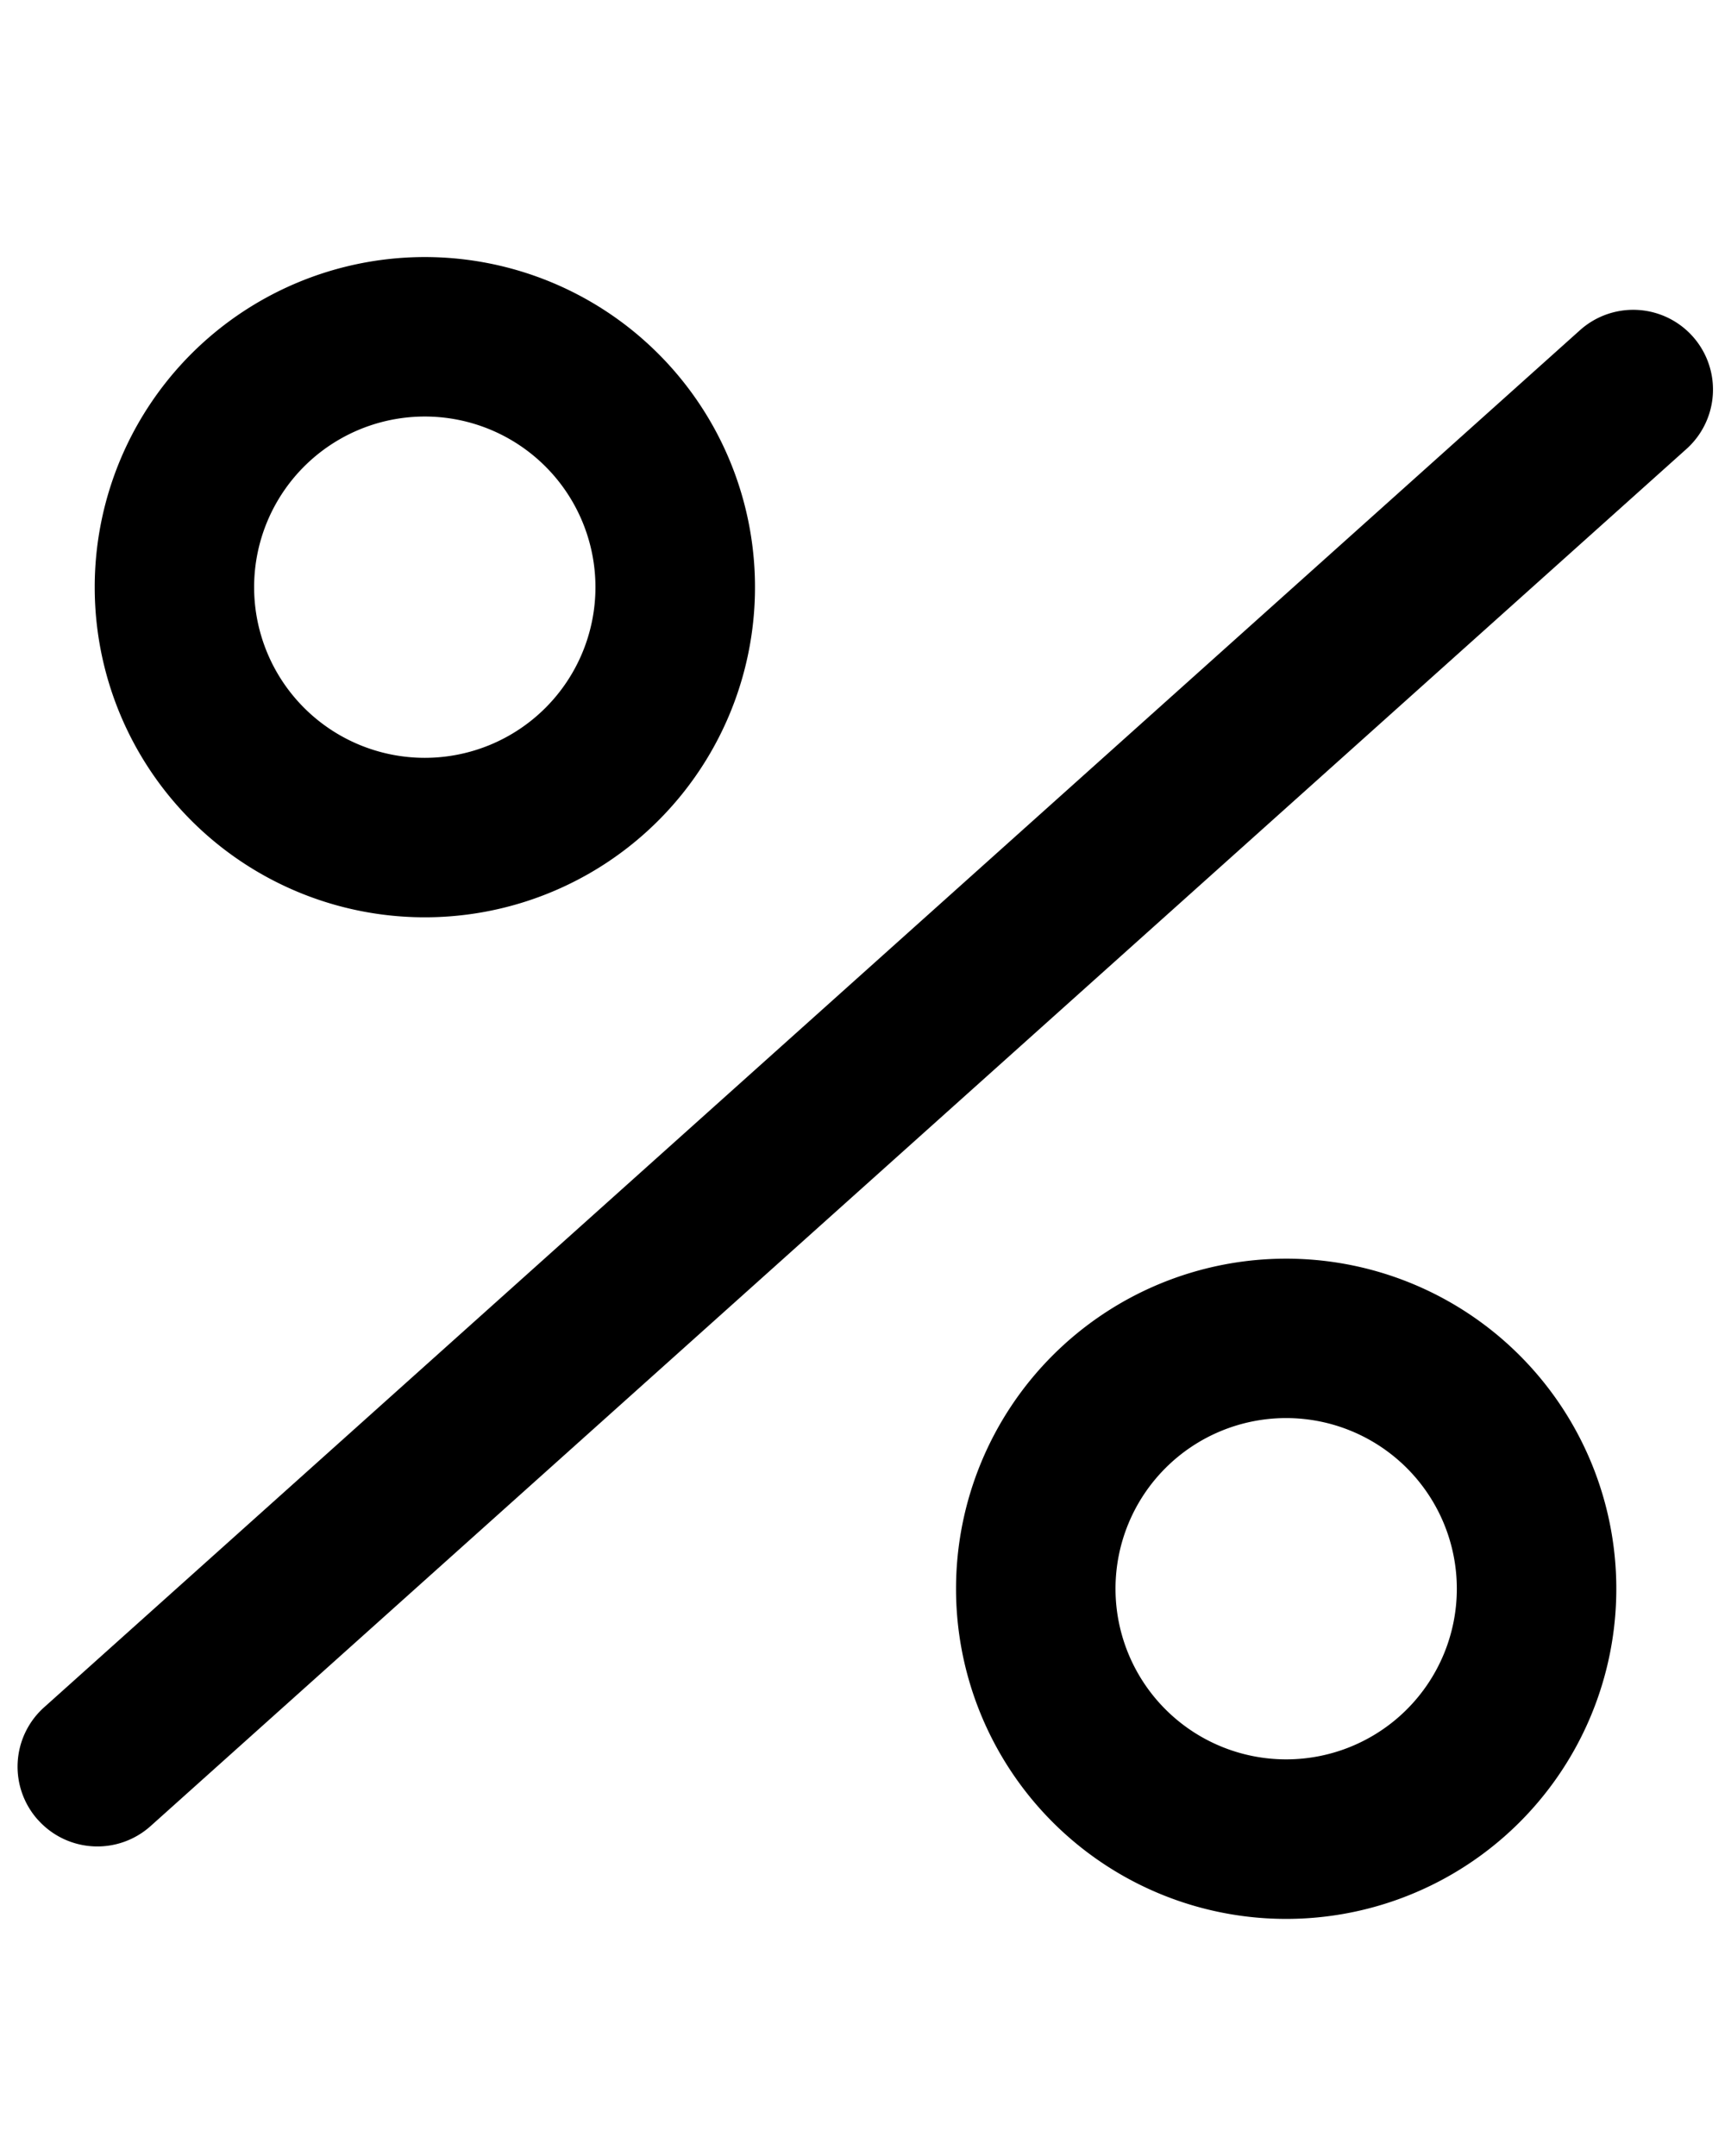
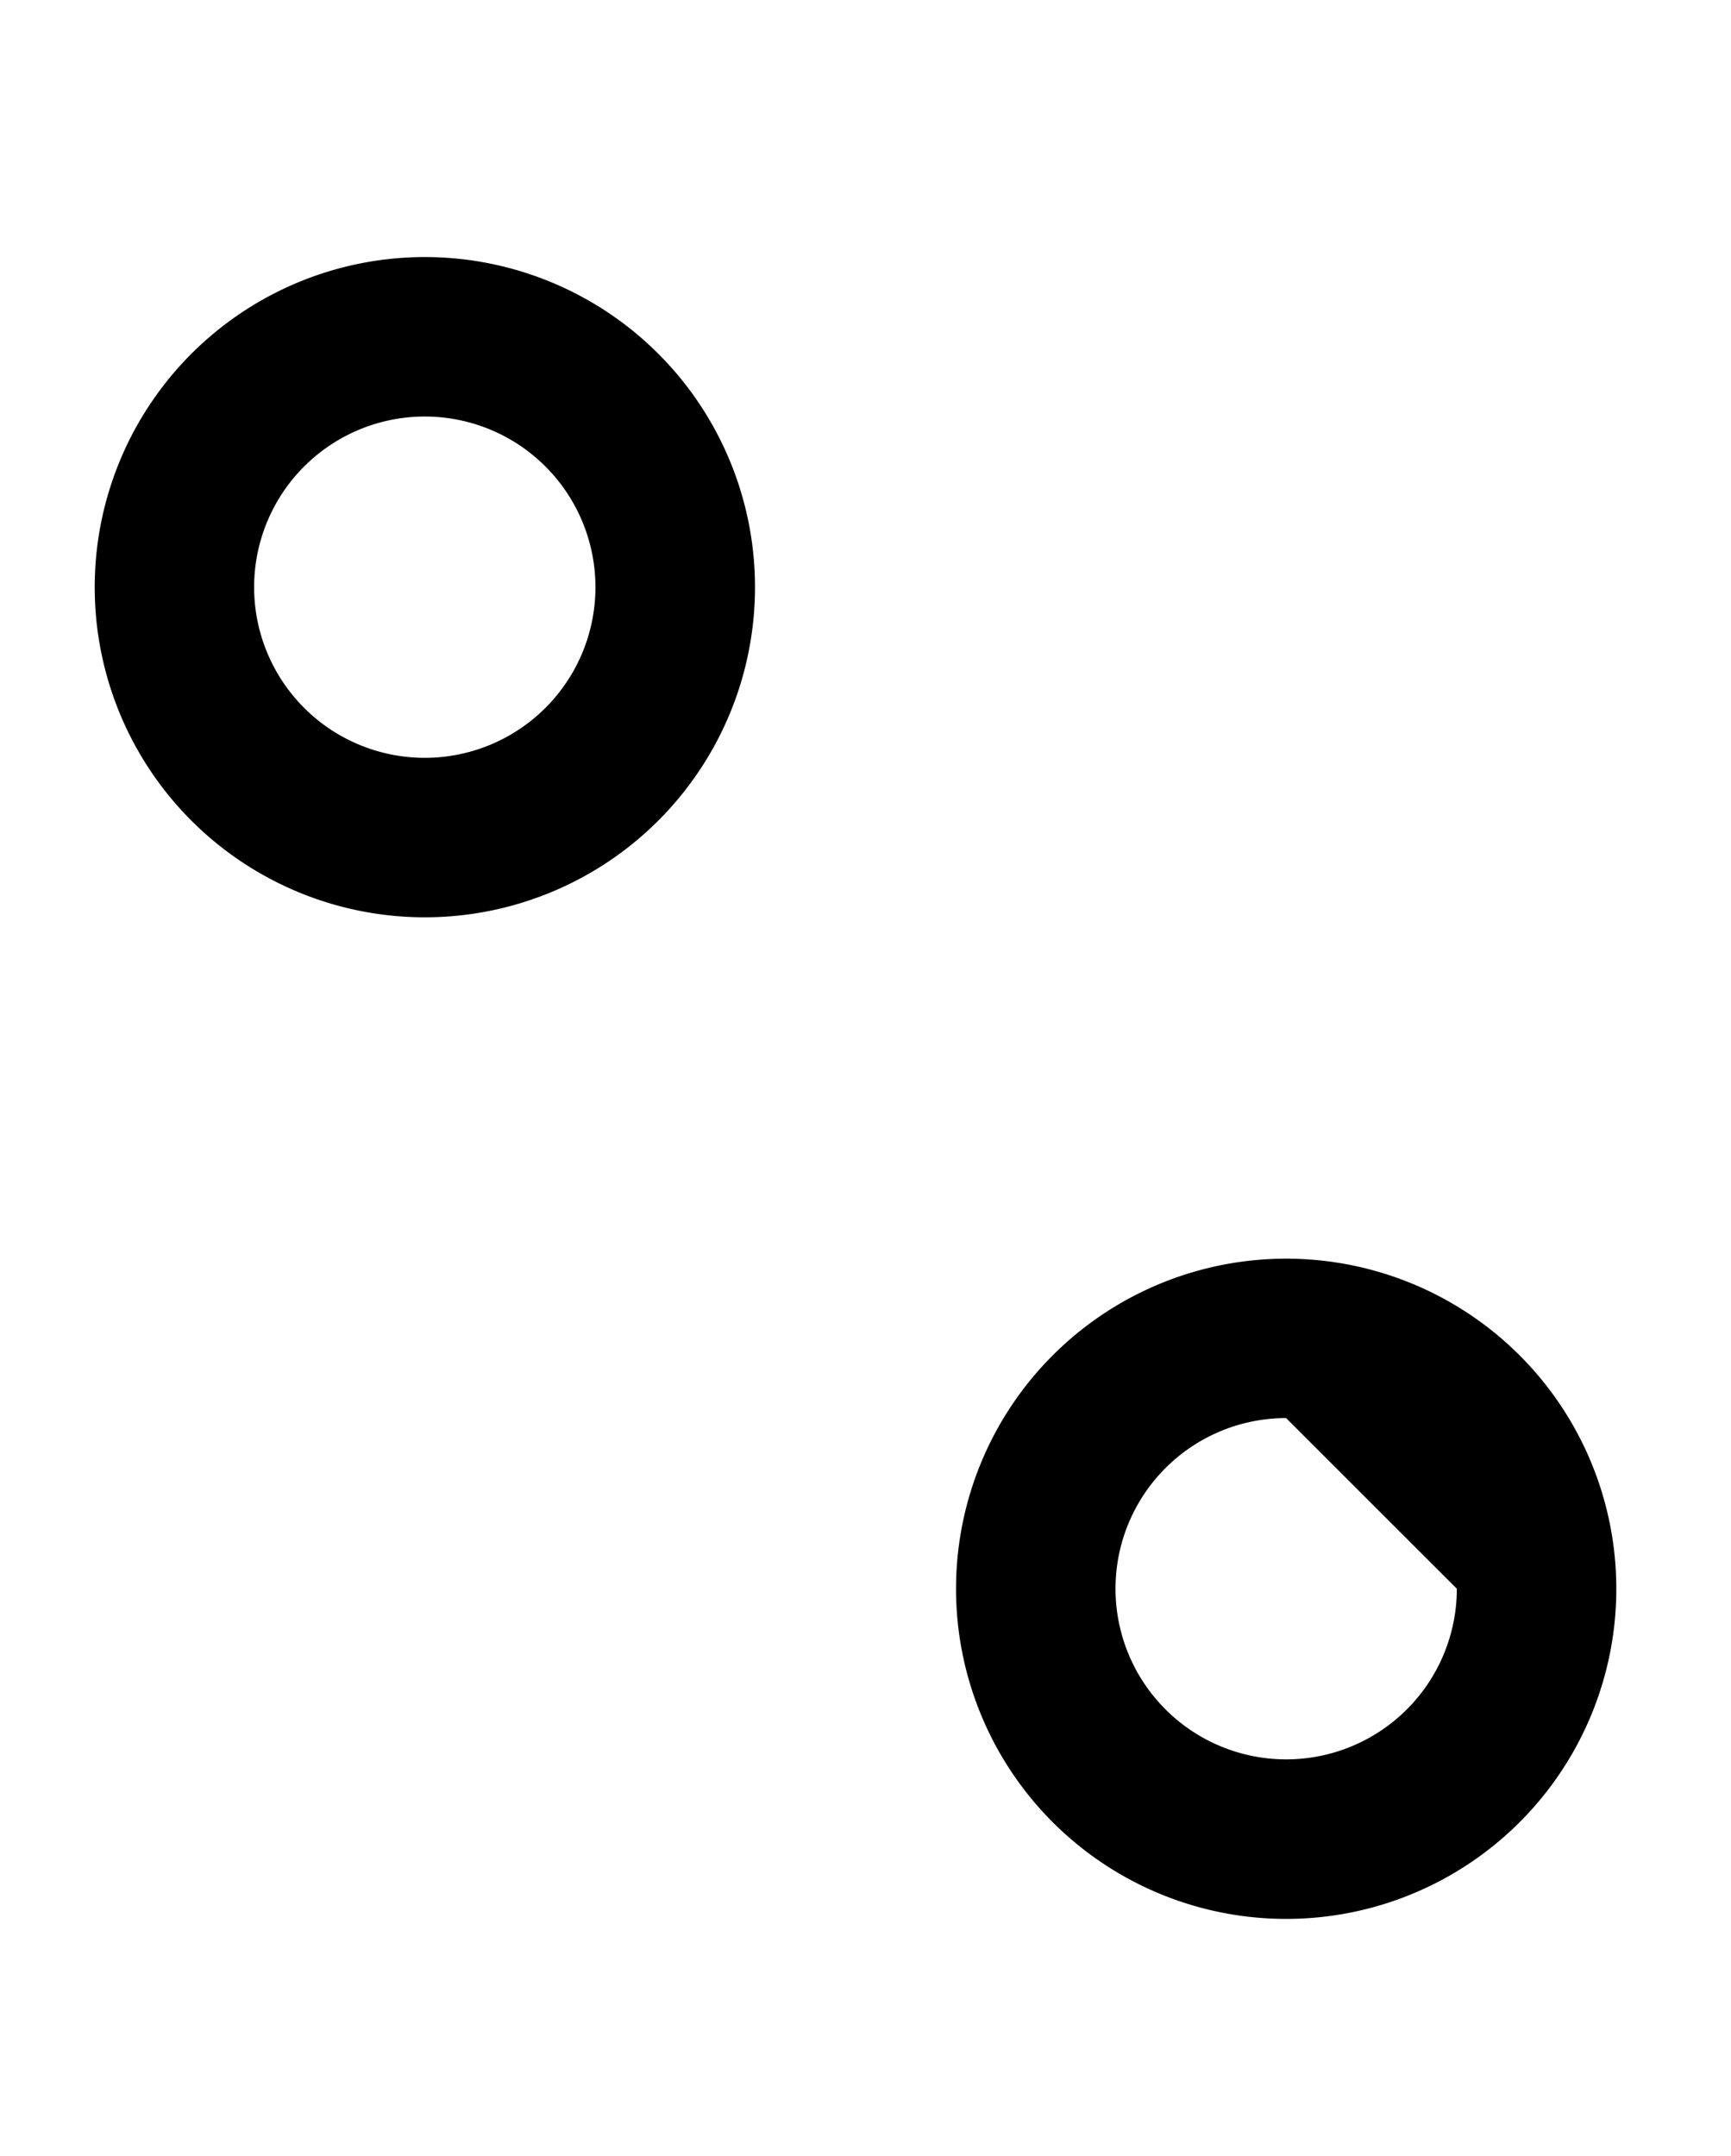
<svg xmlns="http://www.w3.org/2000/svg" width="24.617" height="30.66" viewBox="0 0 24.617 30.66">
  <path d="M104.007,96.472a4.695,4.695,0,1,0-4.694-4.694A4.694,4.694,0,0,0,104.007,96.472Zm0-7.122a2.427,2.427,0,1,1-2.427,2.428A2.427,2.427,0,0,1,104.007,89.35Zm0,0" transform="translate(-97.966 -83.426)" />
-   <path d="M174.953,179.737a4.695,4.695,0,1,0,4.694-4.694A4.695,4.695,0,0,0,174.953,179.737Zm7.122,0a2.427,2.427,0,1,1-2.428-2.427A2.428,2.428,0,0,1,182.075,179.737Zm0,0" transform="translate(-161.357 -157.142)" />
-   <path d="M.515,26.656a1.133,1.133,0,0,0,1.569-.33L18.107,1.755a1.134,1.134,0,1,0-1.9-1.239L.184,25.087a1.133,1.133,0,0,0,.33,1.569Zm0,0" transform="matrix(0.966, 0.259, -0.259, 0.966, 6.947, 0)" />
+   <path d="M174.953,179.737a4.695,4.695,0,1,0,4.694-4.694A4.695,4.695,0,0,0,174.953,179.737Zm7.122,0a2.427,2.427,0,1,1-2.428-2.427Zm0,0" transform="translate(-161.357 -157.142)" />
</svg>